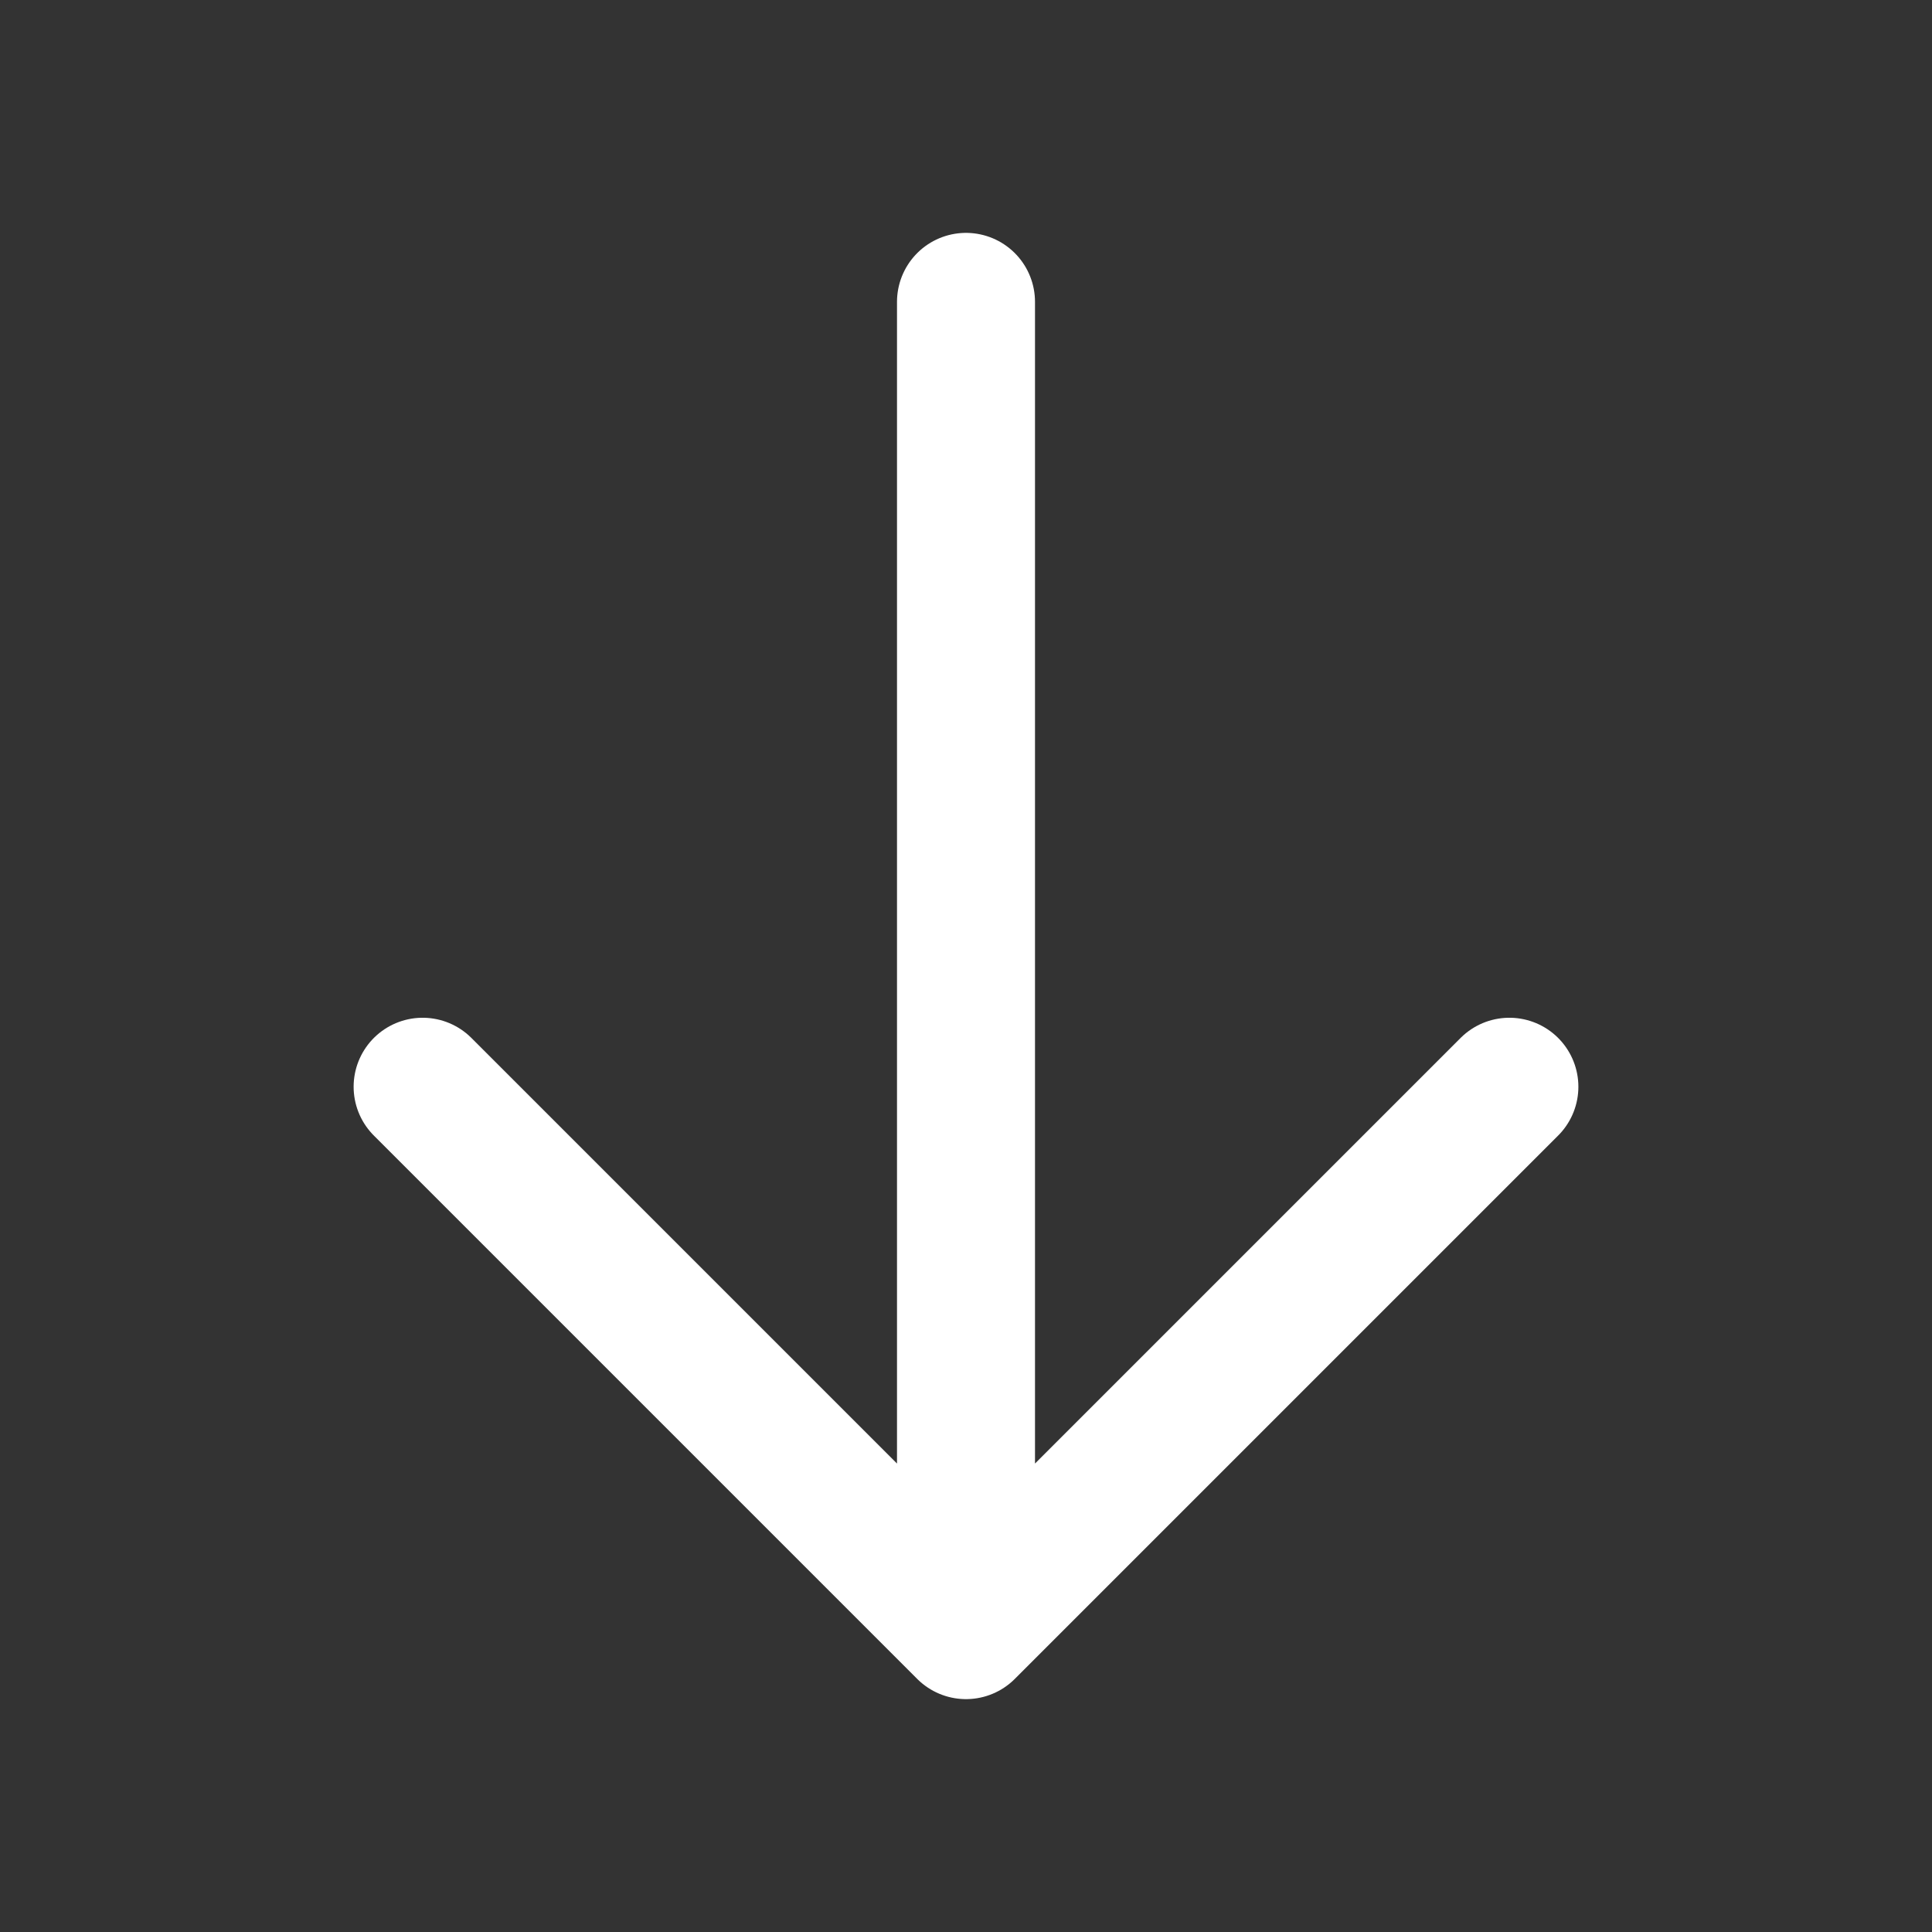
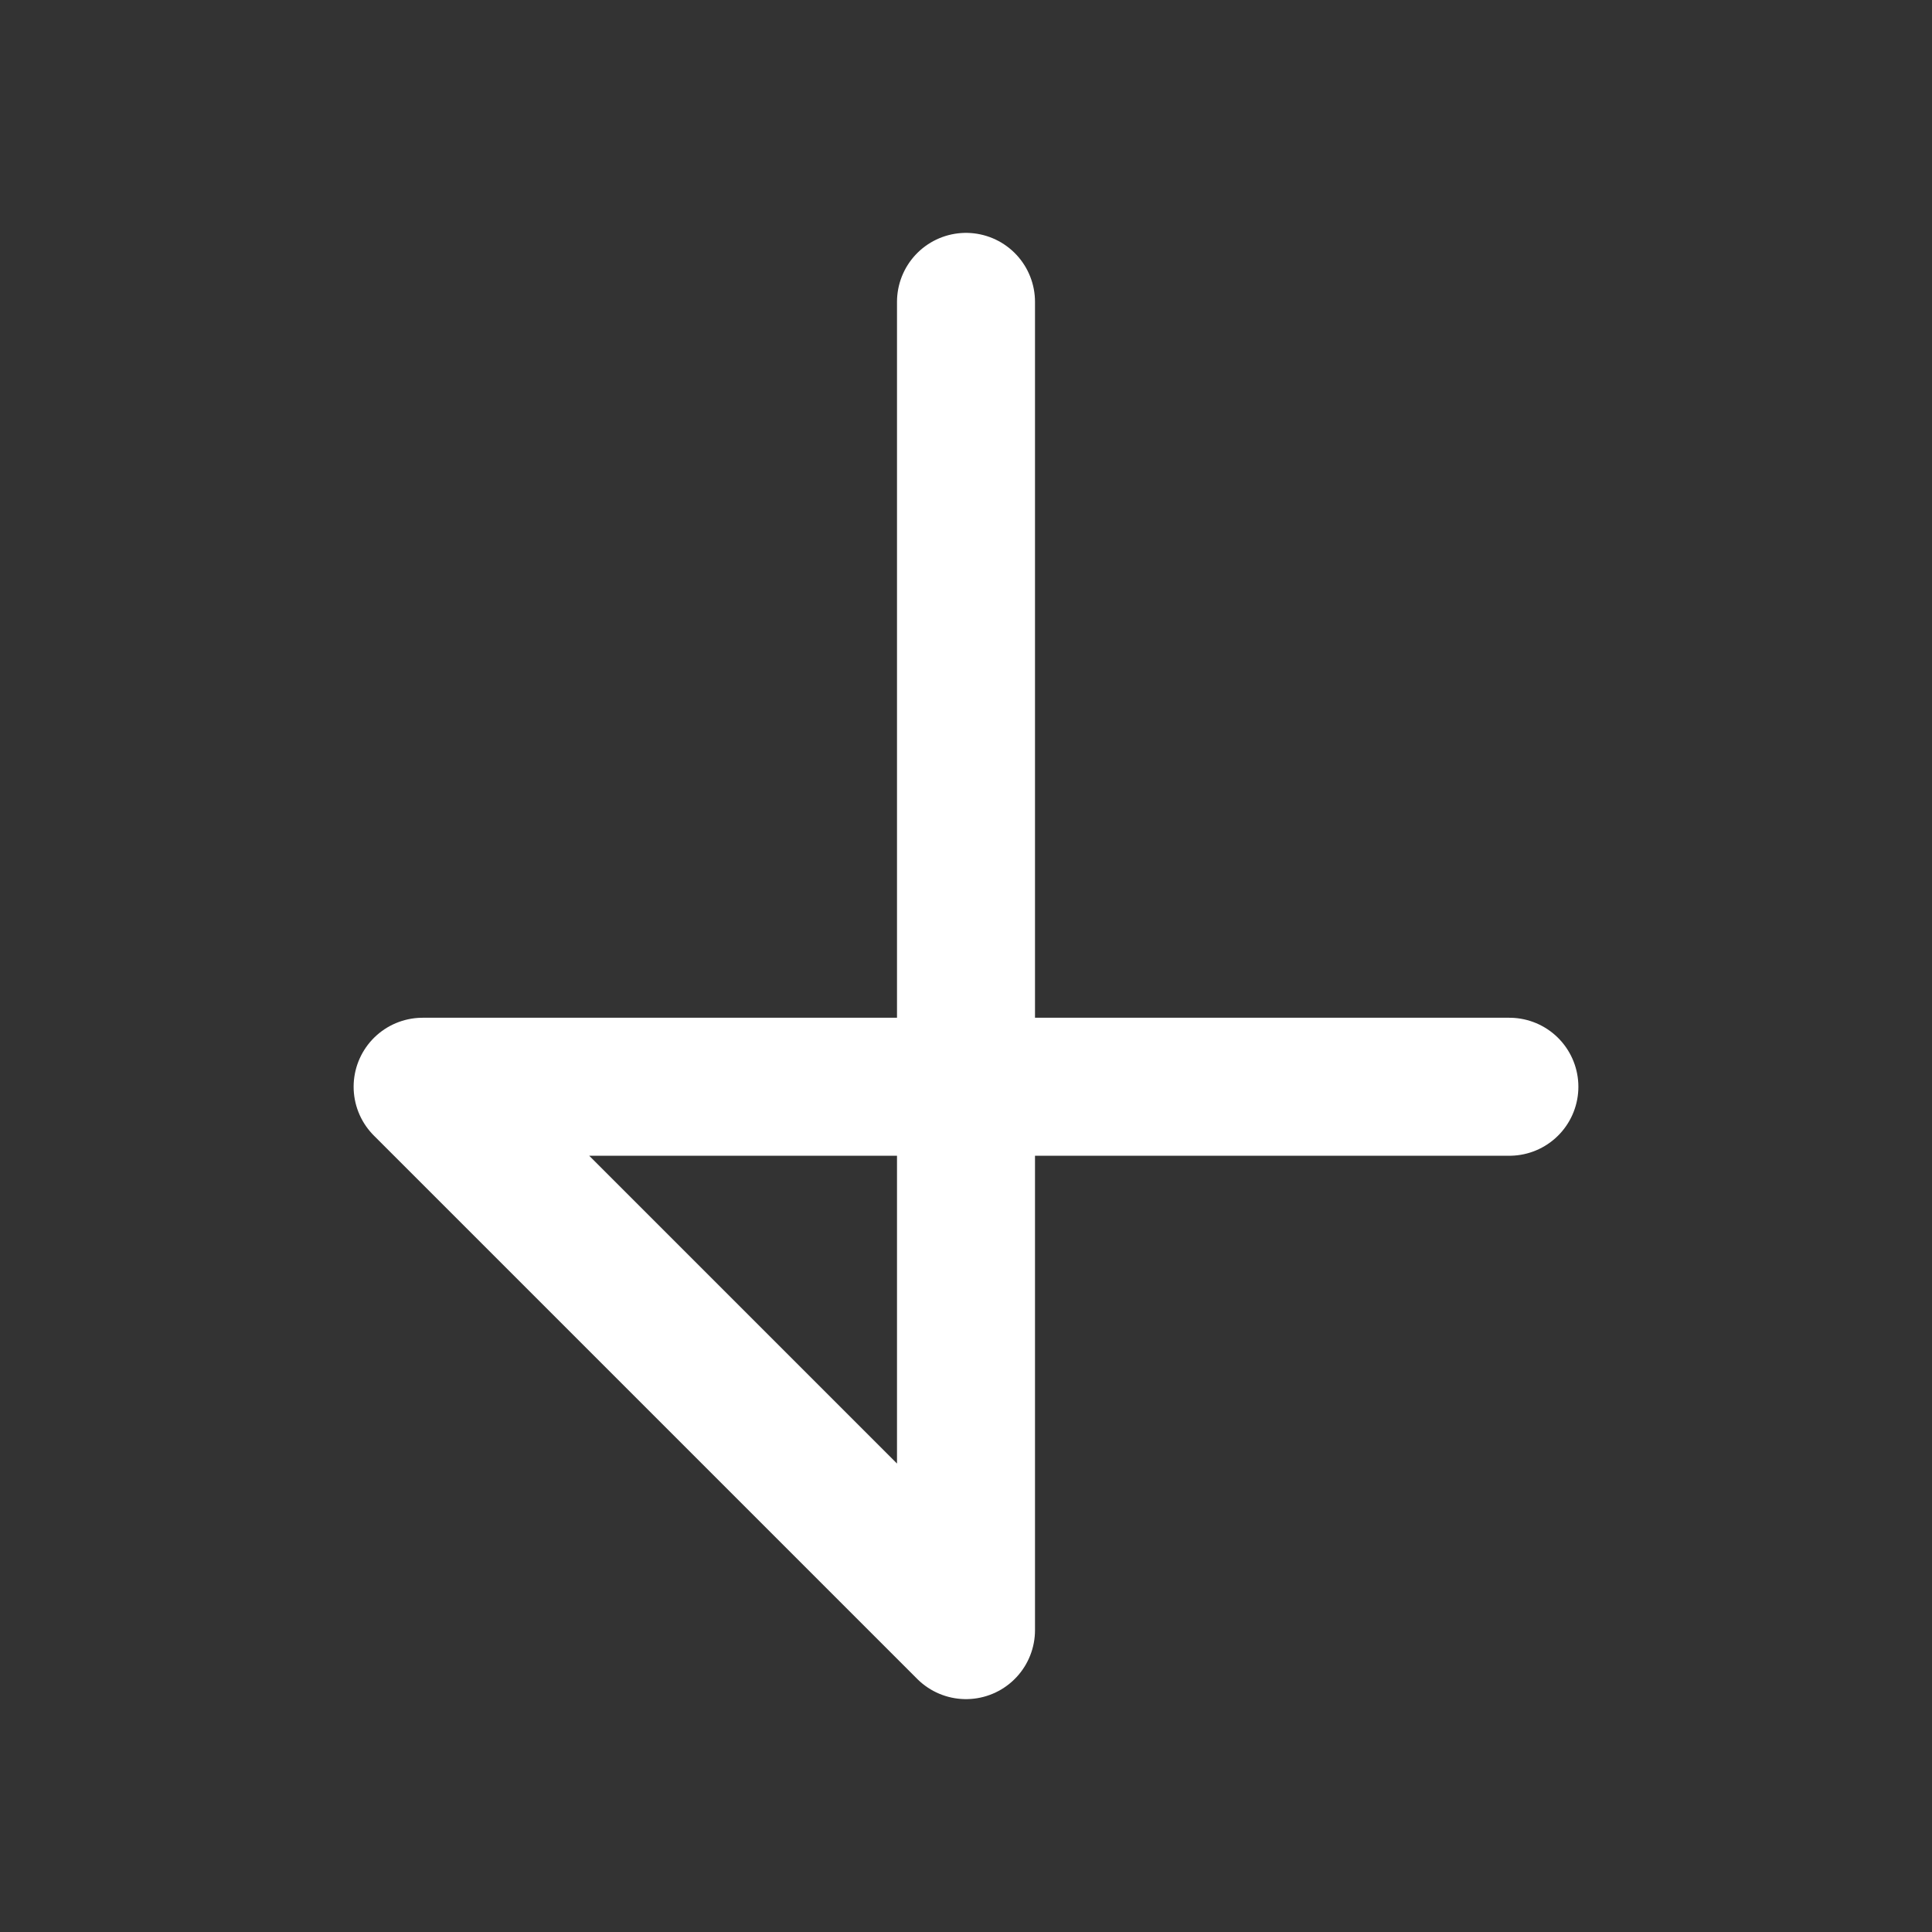
<svg xmlns="http://www.w3.org/2000/svg" width="28" height="28" viewBox="0 0 28 28" fill="none">
  <rect x="0" y="0" width="28" height="28" fill="#333333" stroke="none" />
-   <path d="M14 4.375V23.625M14 23.625L6.125 15.75M14 23.625L21.875 15.75" stroke="white" stroke-width="2" stroke-linecap="round" stroke-linejoin="round" />
+   <path d="M14 4.375V23.625M14 23.625L6.125 15.75L21.875 15.75" stroke="white" stroke-width="2" stroke-linecap="round" stroke-linejoin="round" />
</svg>